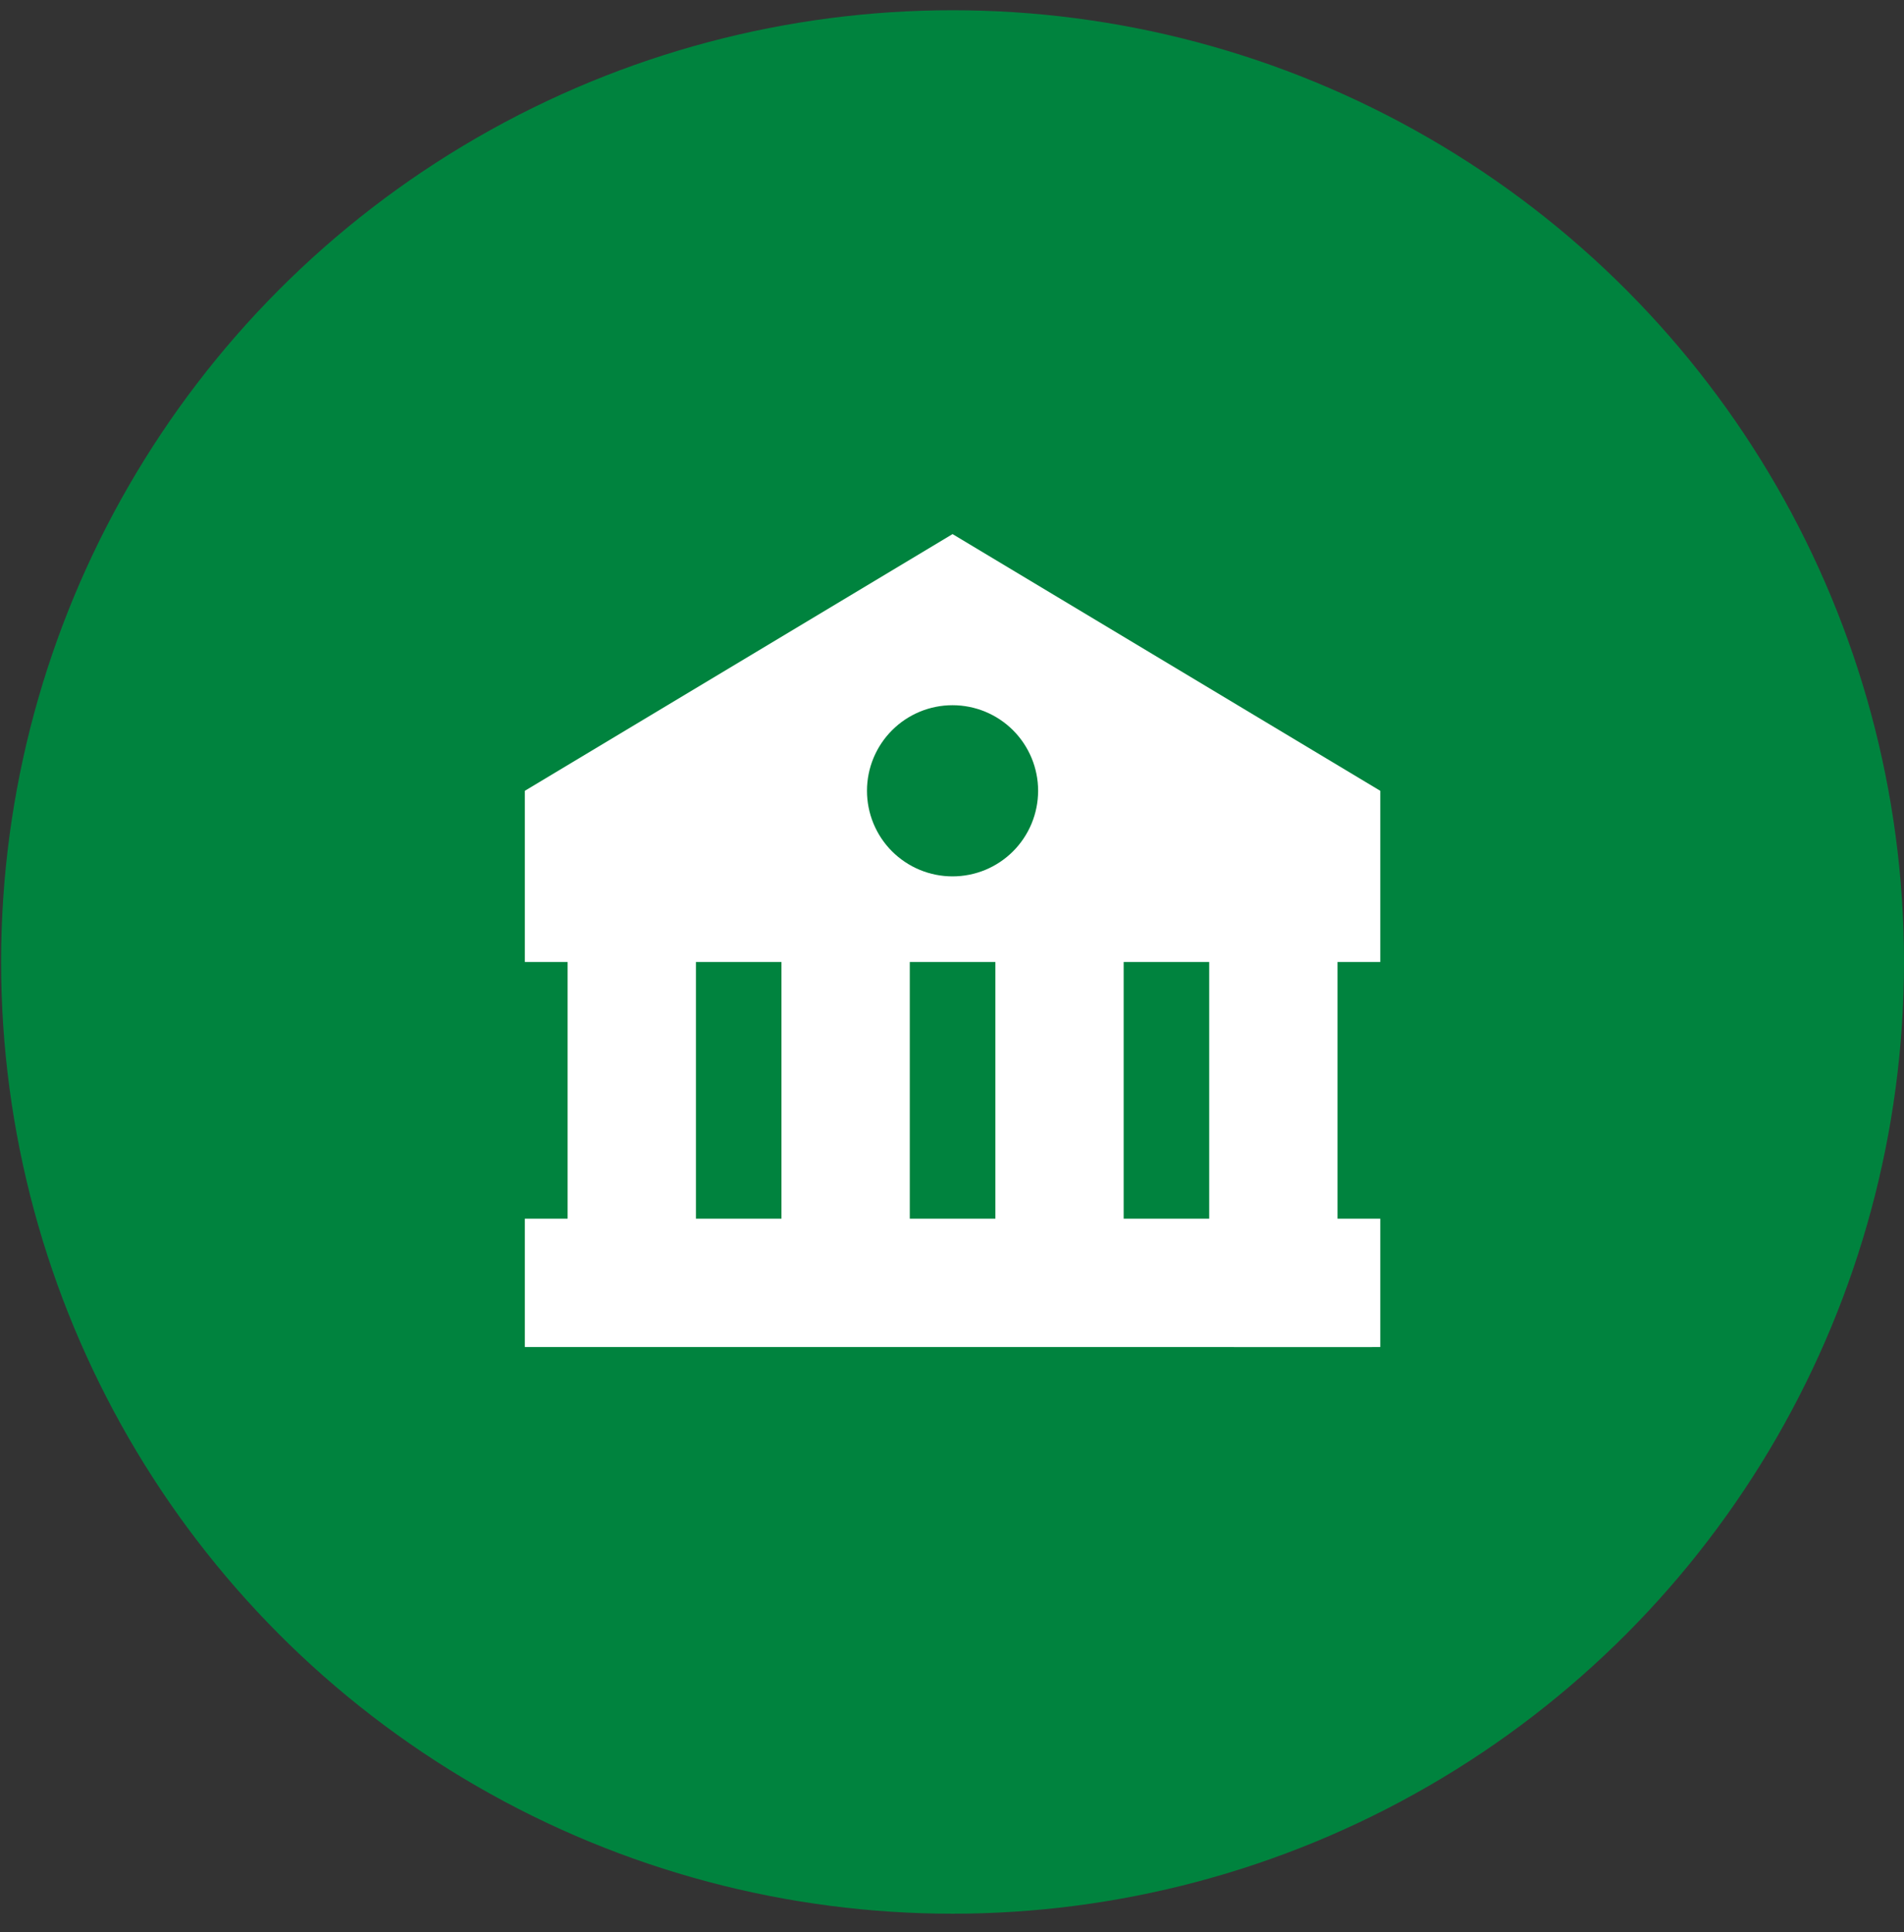
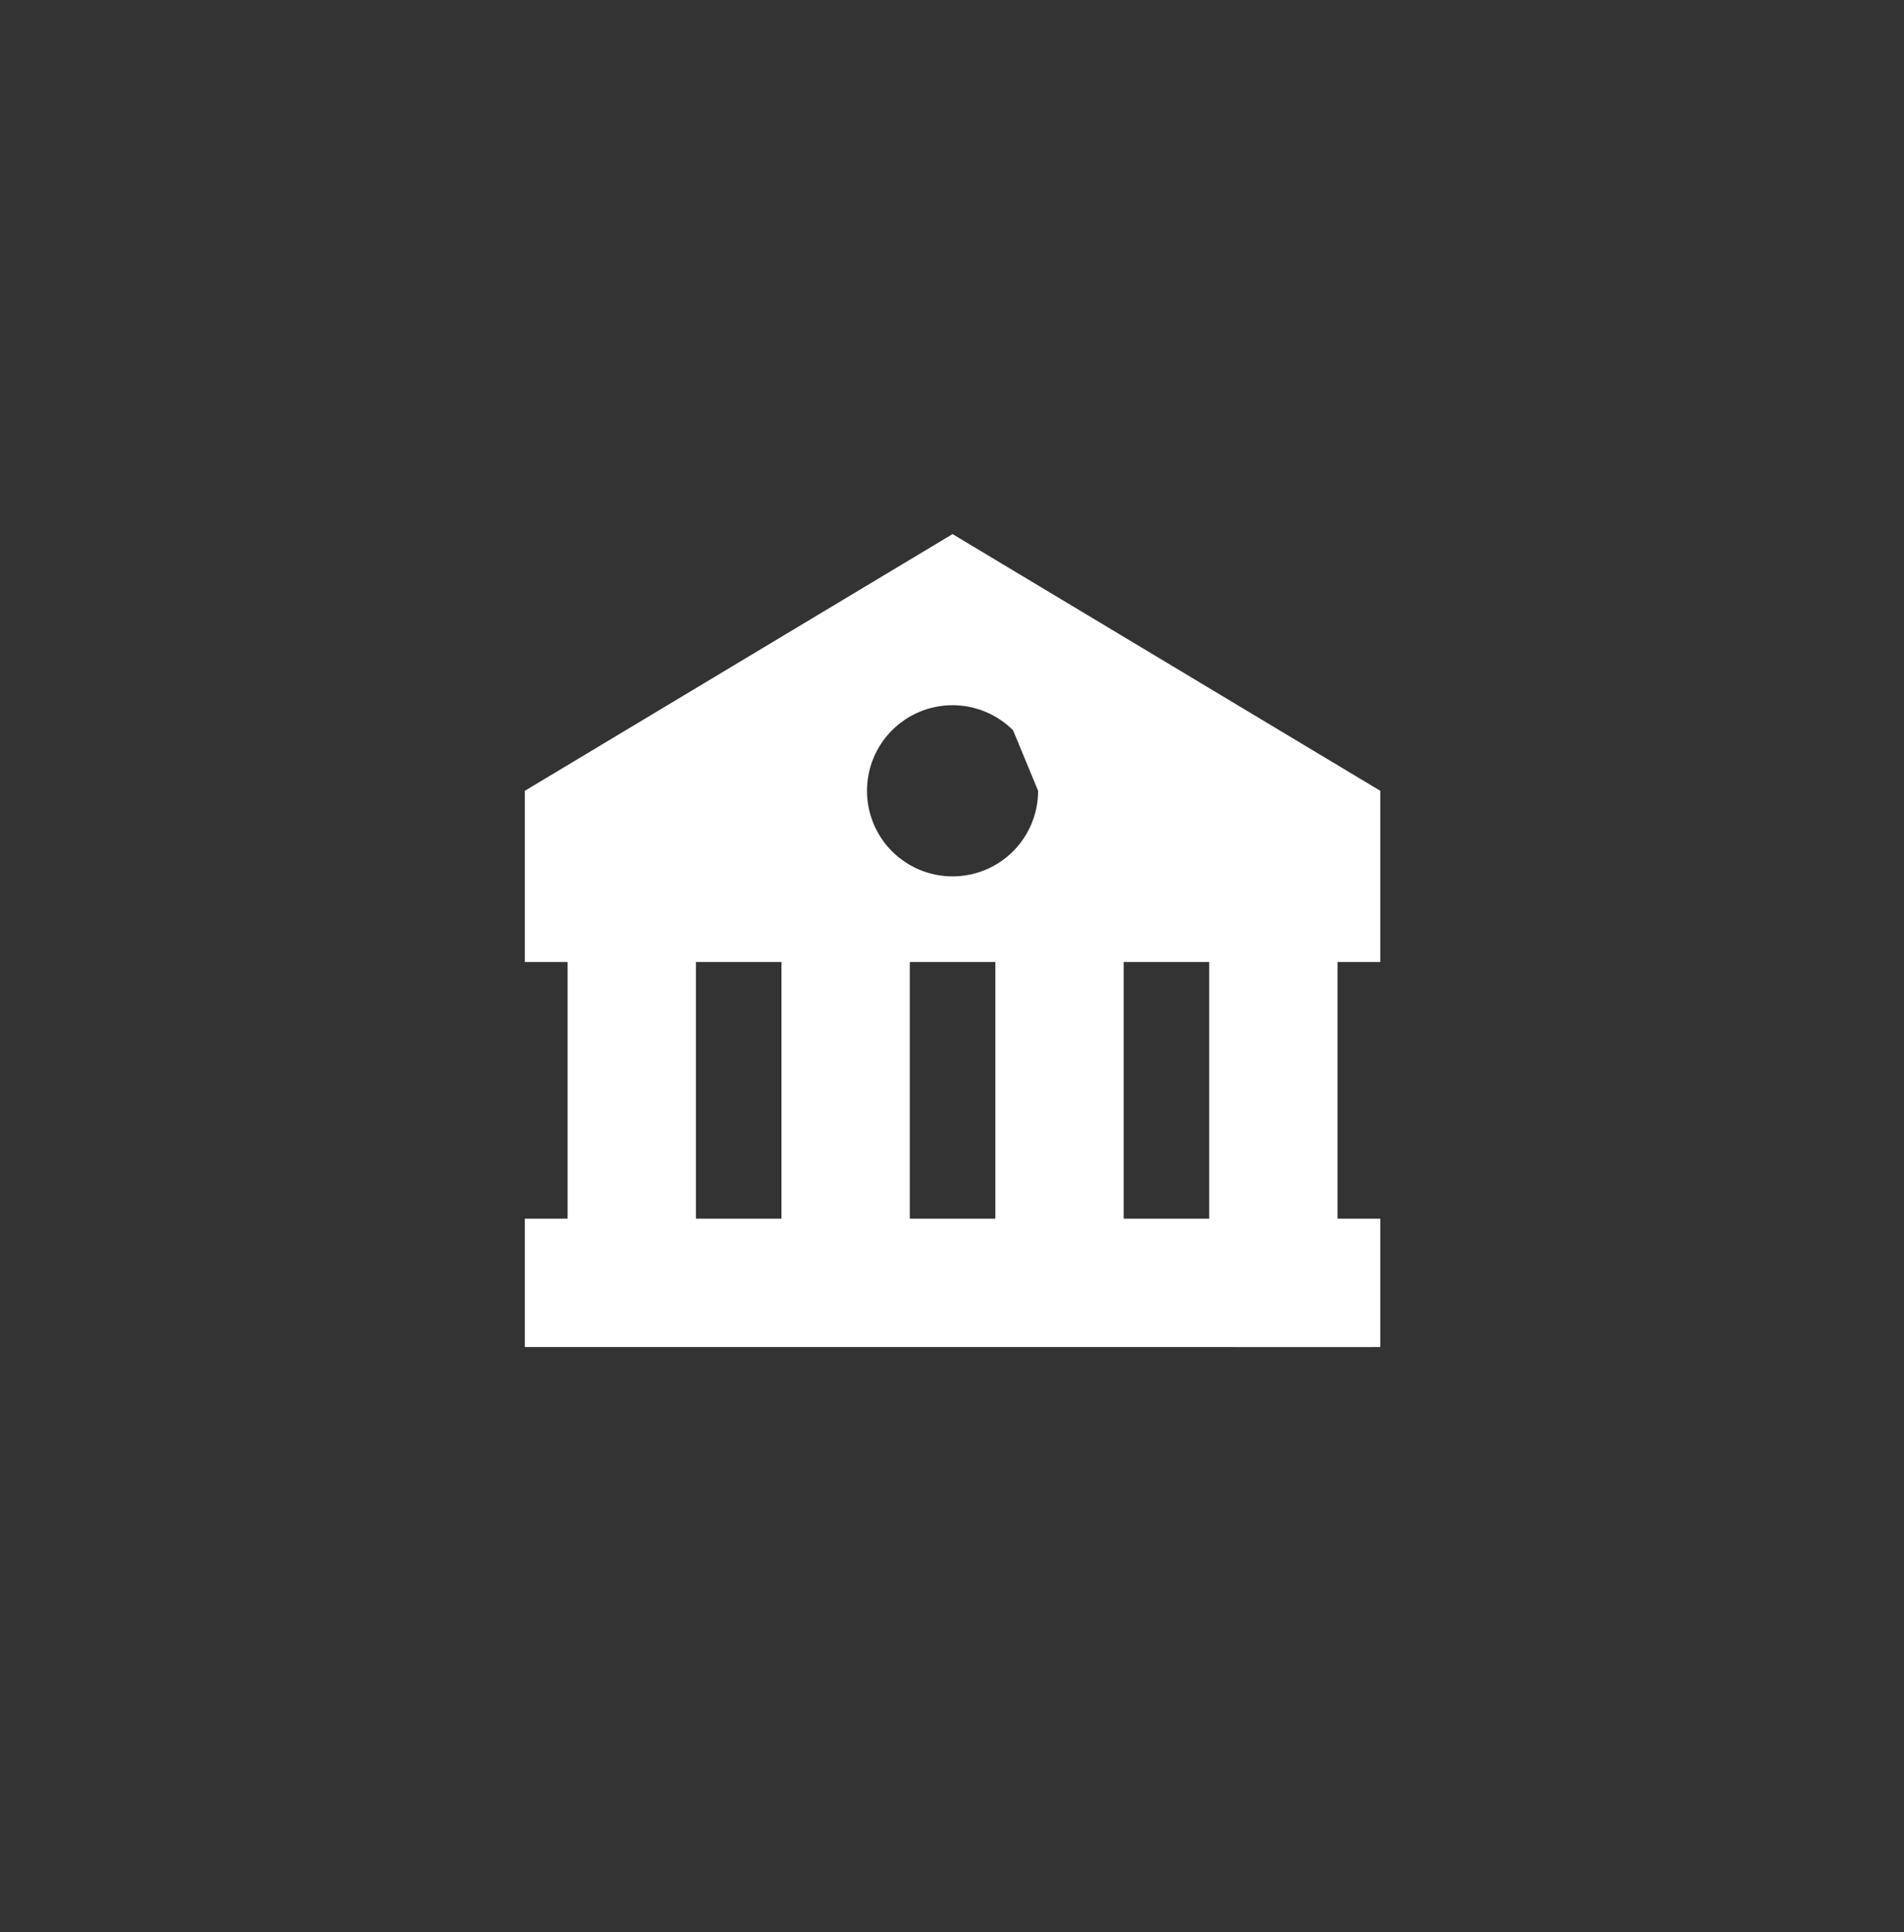
<svg xmlns="http://www.w3.org/2000/svg" width="69" height="70" viewBox="0 0 69 70" fill="none">
  <rect x="0" y="0" width="69" height="70" fill="#333333" stroke="none" />
-   <circle cx="34.52" cy="34.851" r="34.48" fill="#00833E" />
-   <path d="M19.02 28.65V34.852H20.57V44.151H19.02V48.801H43.821L48.471 48.803L50.021 48.801V44.151H48.471V34.852H50.021V28.65L34.52 19.35L19.02 28.65ZM25.22 44.151V34.852H28.32V44.151H25.22ZM32.97 44.151V34.852H36.071V44.151H32.97ZM43.821 44.151H40.721V34.852H43.821V44.151ZM37.621 28.65C37.62 29.058 37.54 29.461 37.384 29.837C37.228 30.213 37 30.555 36.712 30.843C36.424 31.131 36.082 31.359 35.706 31.515C35.329 31.67 34.926 31.75 34.519 31.75C34.112 31.75 33.708 31.67 33.332 31.514C32.956 31.358 32.614 31.13 32.326 30.842C32.038 30.554 31.81 30.212 31.654 29.835C31.499 29.459 31.419 29.056 31.419 28.649C31.419 27.826 31.746 27.038 32.328 26.456C32.909 25.875 33.698 25.548 34.52 25.549C35.343 25.549 36.132 25.876 36.713 26.457C37.294 27.039 37.621 27.828 37.621 28.65Z" fill="white" />
+   <path d="M19.02 28.65V34.852H20.57V44.151H19.02V48.801H43.821L48.471 48.803L50.021 48.801V44.151H48.471V34.852H50.021V28.65L34.52 19.35L19.02 28.65ZM25.22 44.151V34.852H28.32V44.151H25.22ZM32.97 44.151V34.852H36.071V44.151H32.97ZM43.821 44.151H40.721V34.852H43.821V44.151ZM37.621 28.65C37.62 29.058 37.54 29.461 37.384 29.837C37.228 30.213 37 30.555 36.712 30.843C36.424 31.131 36.082 31.359 35.706 31.515C35.329 31.67 34.926 31.75 34.519 31.75C34.112 31.75 33.708 31.67 33.332 31.514C32.956 31.358 32.614 31.13 32.326 30.842C32.038 30.554 31.81 30.212 31.654 29.835C31.499 29.459 31.419 29.056 31.419 28.649C31.419 27.826 31.746 27.038 32.328 26.456C32.909 25.875 33.698 25.548 34.52 25.549C35.343 25.549 36.132 25.876 36.713 26.457Z" fill="white" />
</svg>